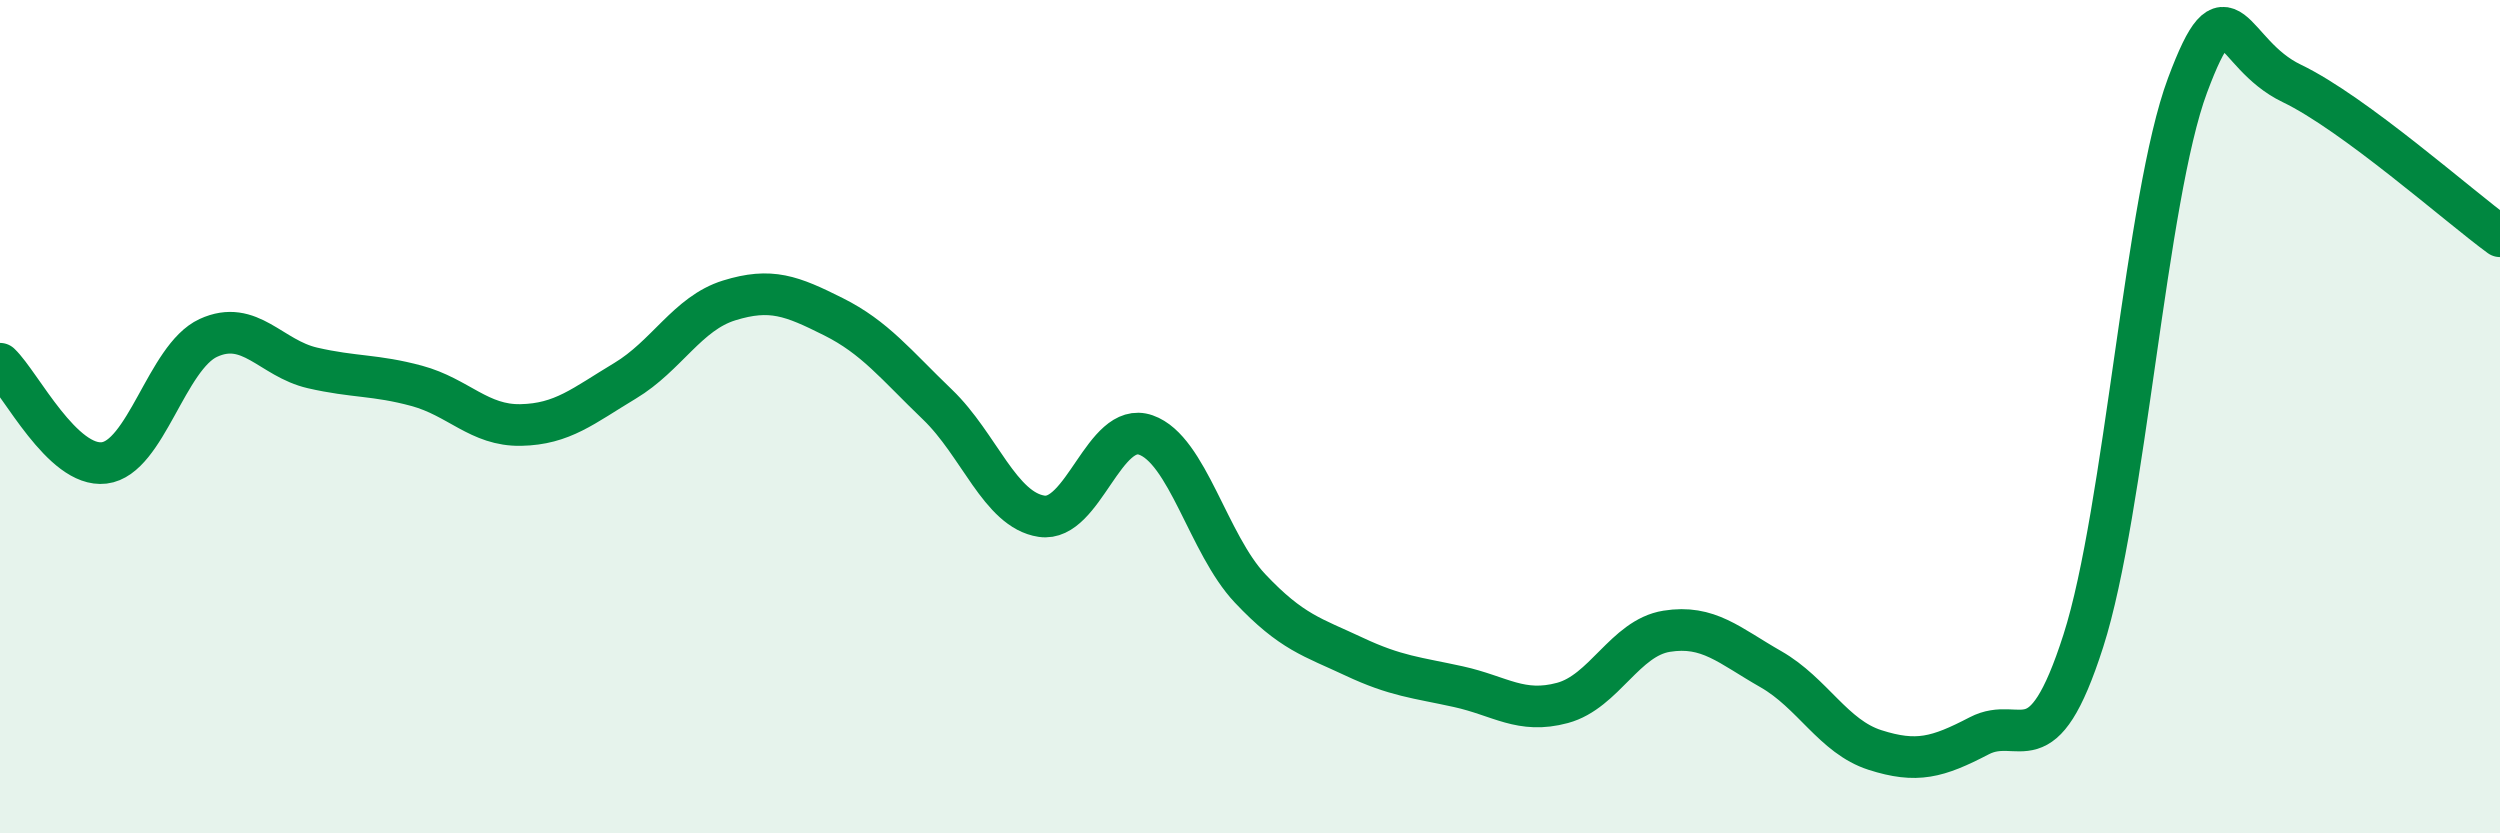
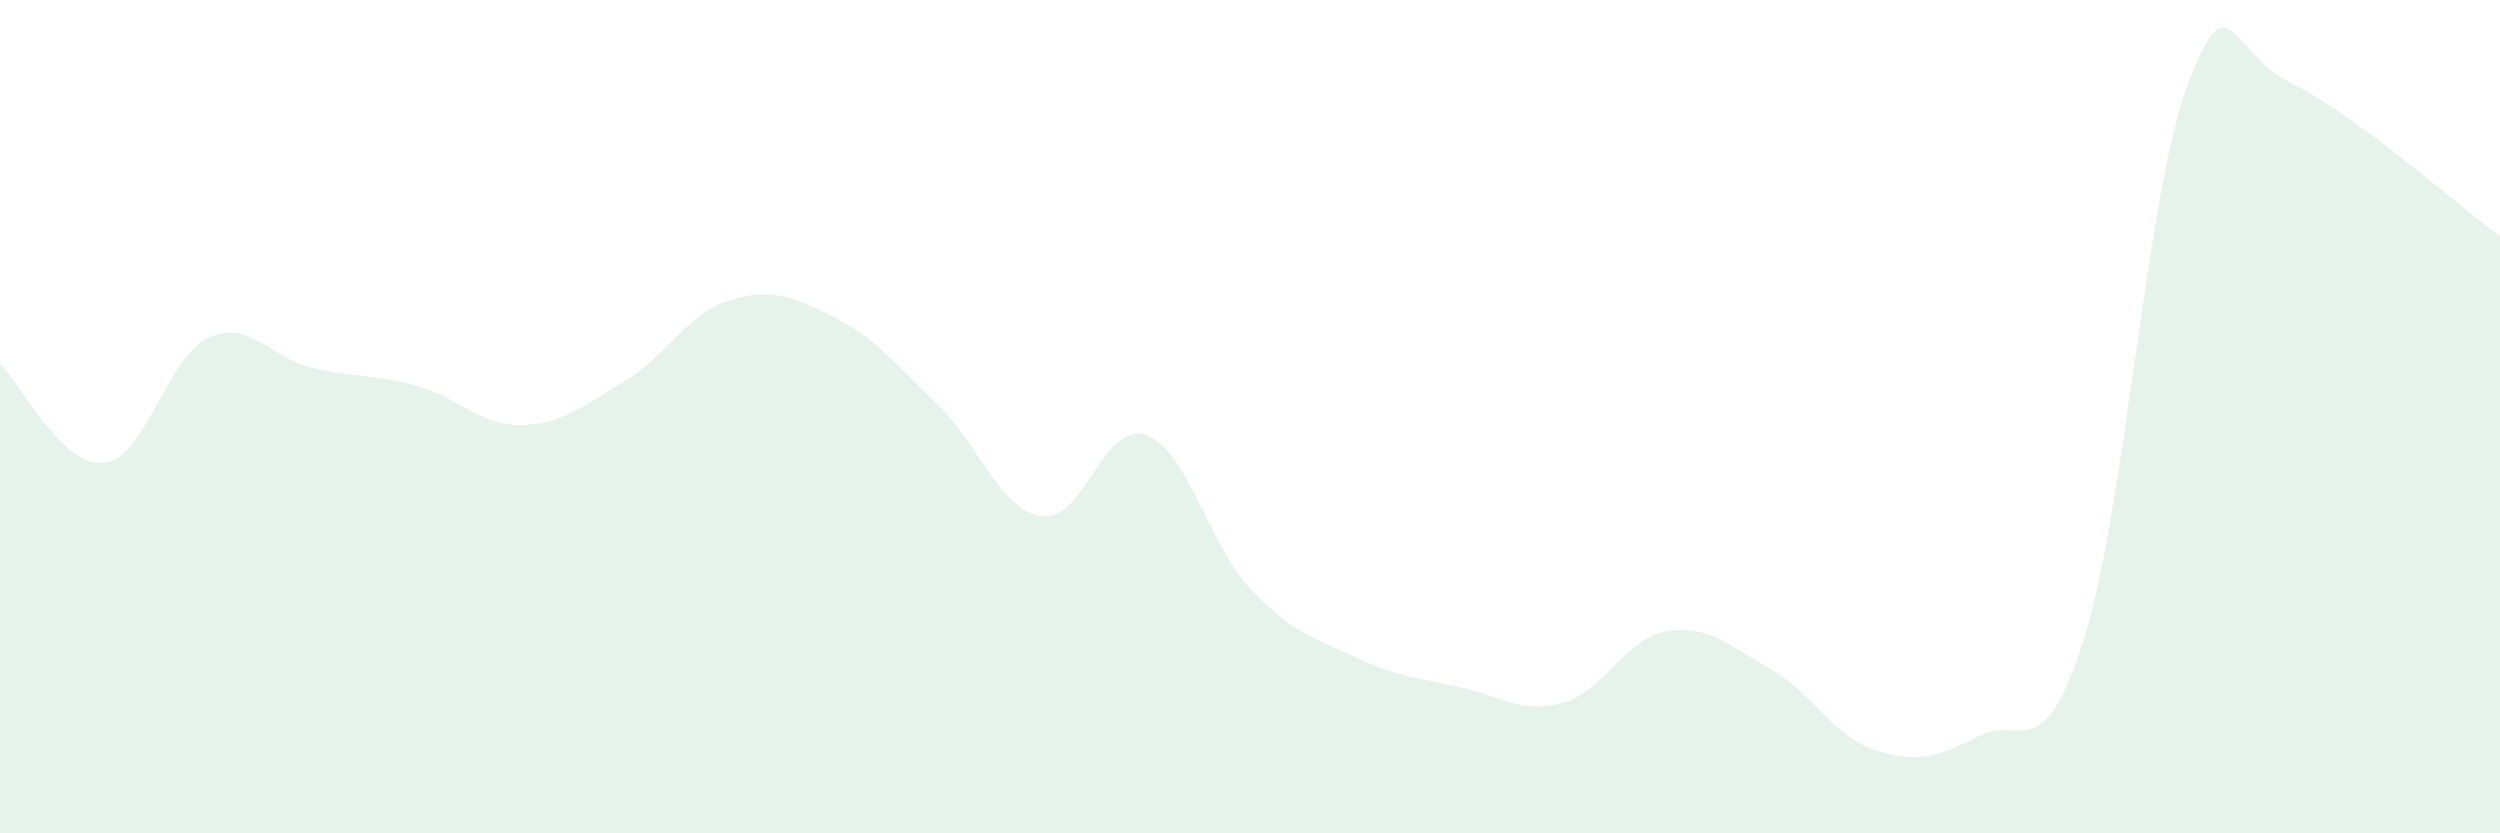
<svg xmlns="http://www.w3.org/2000/svg" width="60" height="20" viewBox="0 0 60 20">
  <path d="M 0,8.73 C 0.5,9.21 1.5,11.23 2.5,11.11 C 3.5,10.99 4,8.57 5,8.11 C 6,7.65 6.5,8.6 7.5,8.83 C 8.5,9.06 9,8.99 10,9.26 C 11,9.53 11.5,10.22 12.5,10.2 C 13.5,10.18 14,9.74 15,9.14 C 16,8.54 16.5,7.52 17.5,7.21 C 18.5,6.9 19,7.1 20,7.6 C 21,8.1 21.5,8.75 22.5,9.71 C 23.5,10.67 24,12.24 25,12.39 C 26,12.54 26.5,10.09 27.5,10.44 C 28.5,10.79 29,13.06 30,14.12 C 31,15.18 31.5,15.29 32.5,15.76 C 33.5,16.23 34,16.26 35,16.48 C 36,16.7 36.5,17.14 37.5,16.87 C 38.5,16.6 39,15.31 40,15.15 C 41,14.99 41.5,15.49 42.5,16.06 C 43.5,16.63 44,17.68 45,18 C 46,18.32 46.5,18.18 47.5,17.66 C 48.5,17.14 49,18.5 50,15.38 C 51,12.26 51.5,4.73 52.5,2.05 C 53.5,-0.63 53.5,1.28 55,2 C 56.5,2.72 59,4.94 60,5.67L60 20L0 20Z" fill="#008740" opacity="0.1" stroke-linecap="round" stroke-linejoin="round" />
-   <path d="M 0,8.73 C 0.5,9.21 1.5,11.23 2.5,11.11 C 3.5,10.99 4,8.57 5,8.11 C 6,7.65 6.5,8.6 7.5,8.83 C 8.5,9.06 9,8.99 10,9.26 C 11,9.53 11.5,10.22 12.5,10.2 C 13.5,10.18 14,9.74 15,9.14 C 16,8.54 16.5,7.52 17.5,7.21 C 18.5,6.9 19,7.1 20,7.6 C 21,8.1 21.5,8.75 22.5,9.71 C 23.5,10.67 24,12.24 25,12.39 C 26,12.54 26.5,10.09 27.5,10.44 C 28.5,10.79 29,13.06 30,14.12 C 31,15.18 31.5,15.29 32.5,15.76 C 33.5,16.23 34,16.26 35,16.48 C 36,16.7 36.5,17.14 37.5,16.87 C 38.5,16.6 39,15.31 40,15.15 C 41,14.99 41.5,15.49 42.5,16.06 C 43.5,16.63 44,17.68 45,18 C 46,18.32 46.5,18.18 47.5,17.66 C 48.5,17.14 49,18.5 50,15.38 C 51,12.26 51.5,4.73 52.5,2.05 C 53.5,-0.63 53.5,1.28 55,2 C 56.5,2.72 59,4.94 60,5.67" stroke="#008740" stroke-width="1" fill="none" stroke-linecap="round" stroke-linejoin="round" />
</svg>